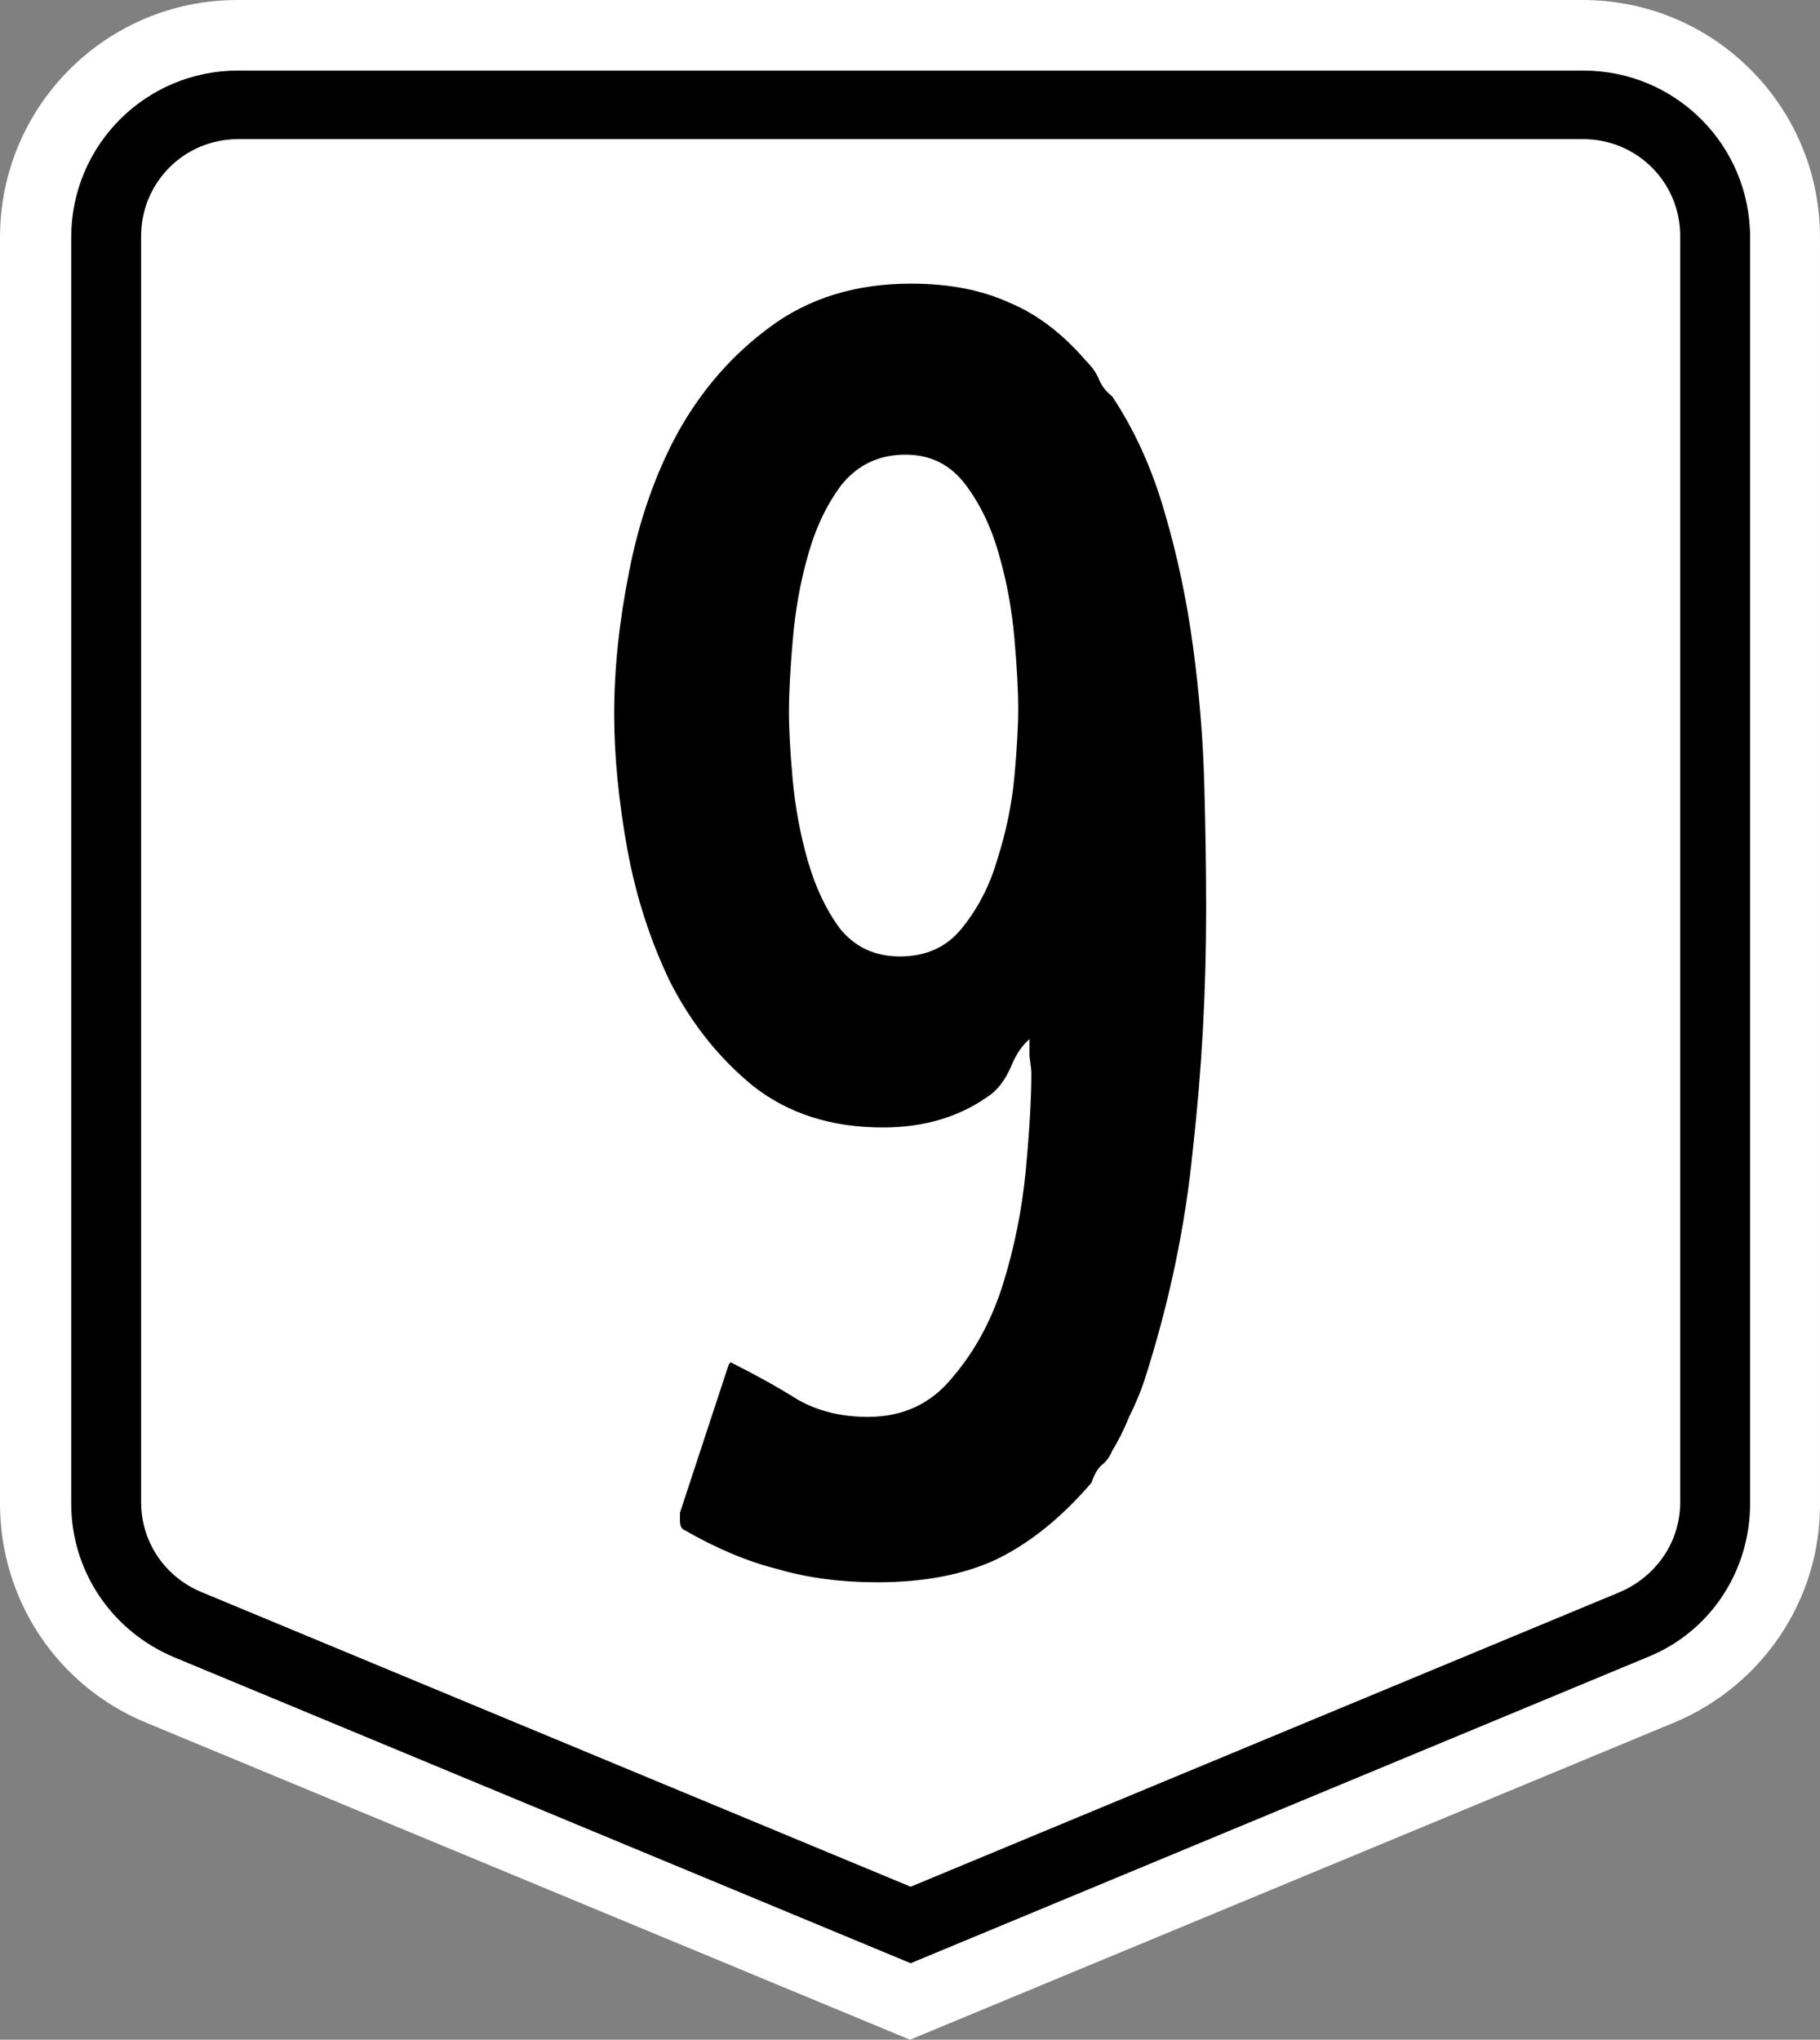
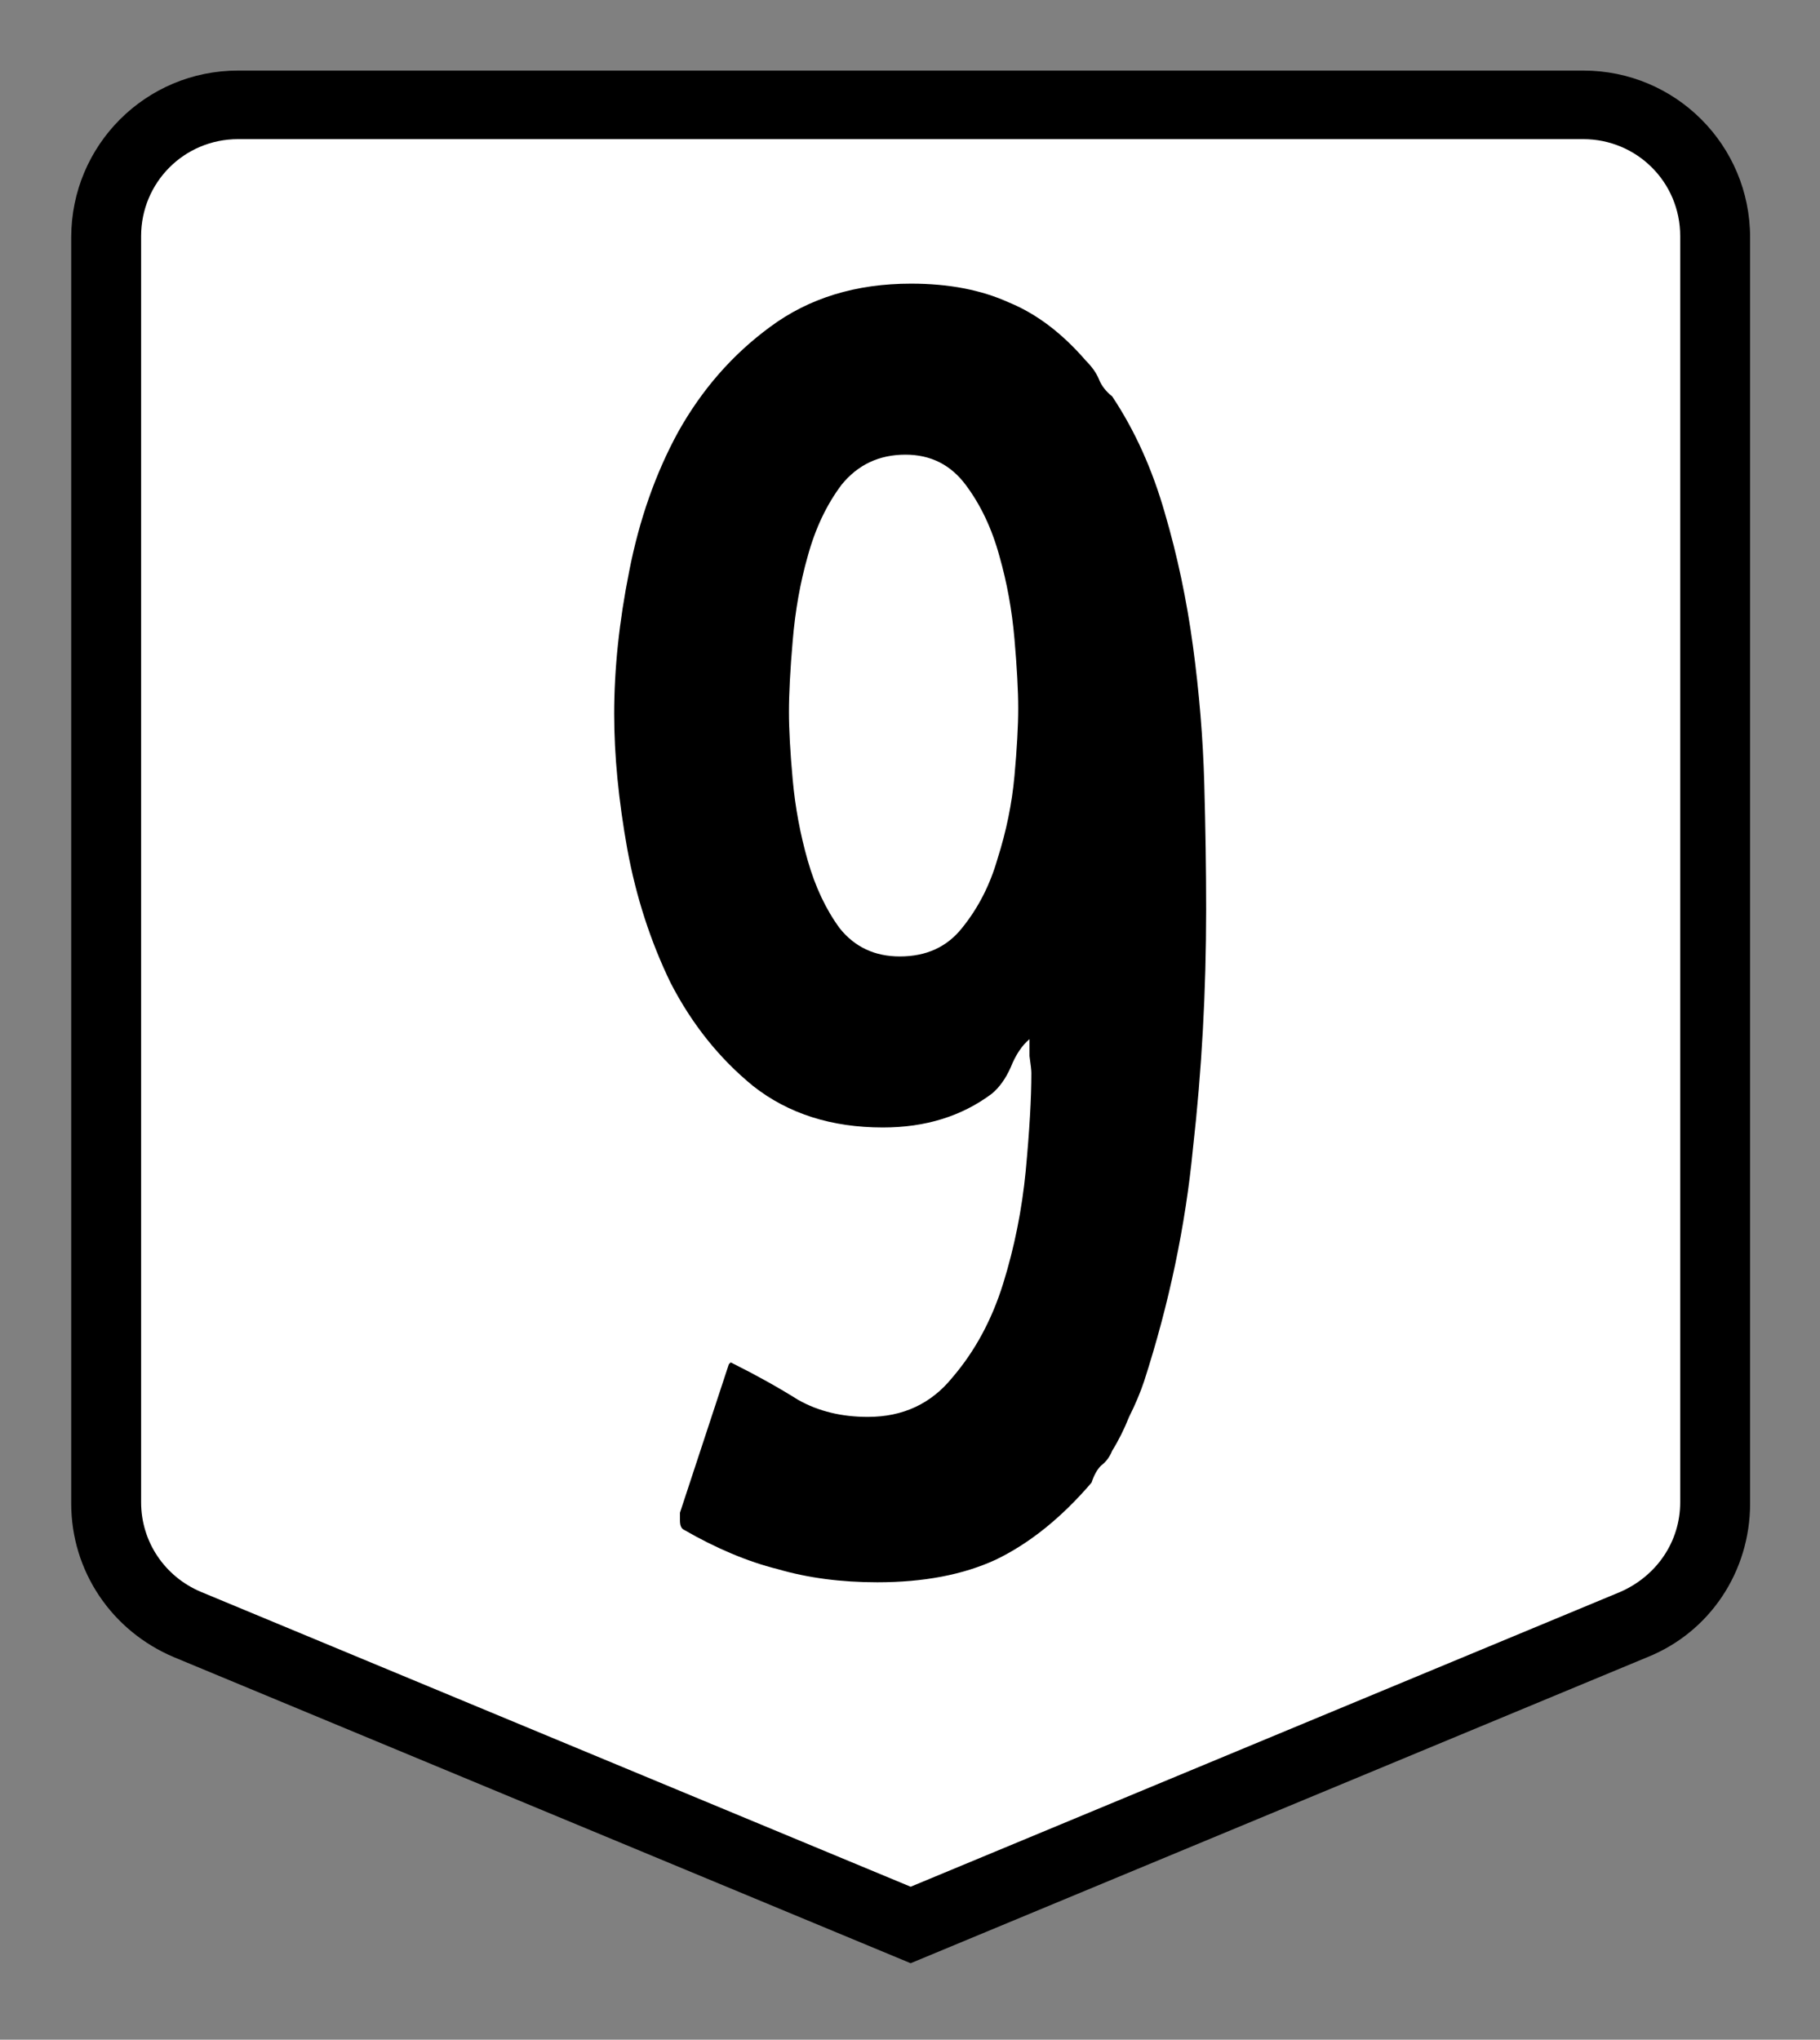
<svg xmlns="http://www.w3.org/2000/svg" xmlns:ns1="http://www.inkscape.org/namespaces/inkscape" xmlns:ns2="http://sodipodi.sourceforge.net/DTD/sodipodi-0.dtd" version="1.1" x="0px" y="0px" viewBox="0 0 276.001 309.3" enable-background="new 0 0 466.7 600" xml:space="preserve" id="svg2" ns1:version="0.92.1 r15371" ns2:docname="N9 (Philippines).svg" width="294.401" height="329.92">
  <rect x="0" y="0" width="276.001" height="309.3" fill="#808080" stroke="none" />
  <defs id="defs43" />
  <ns2:namedview pagecolor="#ffffff" bordercolor="#666666" borderopacity="1" objecttolerance="10" gridtolerance="10" guidetolerance="10" ns1:pageopacity="0" ns1:pageshadow="2" ns1:window-width="1366" ns1:window-height="705" id="namedview41" showgrid="false" ns1:zoom="1" ns1:cx="357.64696" ns1:cy="132.6328" ns1:window-x="-8" ns1:window-y="-8" ns1:window-maximized="1" ns1:current-layer="g12">
    <ns1:grid type="xygrid" id="grid3401" originx="0" originy="0" spacingx="1" spacingy="1" />
  </ns2:namedview>
  <g id="g12" transform="translate(-95.2,-60.3)">
    <g id="g14">
-       <path style="fill:#ffffff" ns1:connector-curvature="0" id="path16" d="M 349.1,321.5 233.2,369.6 117.3,321.5 C 103.8,315.9 95.2,302.8 95.2,288.3 v -192 c 0,-19.9 16.1,-36 36,-36 h 204 c 19.9,0 36,16.1 36,36 v 192 c 0.1,14.5 -8.7,27.6 -22.1,33.2 z" />
-       <path ns1:connector-curvature="0" id="path18" d="M 121.6,311.6 C 112.1,307.6 106,298.5 106,288.3 V 96.3 C 106,82.3 117.3,71 131.3,71 h 204 c 14,0 25.3,11.3 25.3,25.3 v 192 c 0,10.3 -6.1,19.5 -15.6,23.3 L 233.3,358 Z" />
+       <path ns1:connector-curvature="0" id="path18" d="M 121.6,311.6 C 112.1,307.6 106,298.5 106,288.3 V 96.3 C 106,82.3 117.3,71 131.3,71 h 204 c 14,0 25.3,11.3 25.3,25.3 v 192 c 0,10.3 -6.1,19.5 -15.6,23.3 L 233.3,358 " />
      <path style="fill:#ffffff" ns1:connector-curvature="0" id="path20" d="m 125.7,301.7 c -5.5,-2.3 -9.1,-7.6 -9.1,-13.6 v -192 c 0,-8.1 6.5,-14.7 14.7,-14.7 h 204 c 8.1,0 14.7,6.5 14.7,14.7 v 192 c 0,6 -3.6,11.2 -9.1,13.6 l -107.6,44.7 z" />
    </g>
    <path id="path49" style="font-style:normal;font-variant:normal;font-weight:normal;font-stretch:normal;font-size:220px;line-height:256.3px;font-family:'Roadgeek 2005 Series 1B';-inkscape-font-specification:'Roadgeek 2005 Series 1B';text-align:center;letter-spacing:-2.55px;word-spacing:0px;text-anchor:middle;fill:#000000;fill-opacity:1;stroke:none;stroke-width:1.295" d="m 198.315,289.69 7.41,-22.514 0.285,-0.285 0.57,0.285 q 5.13,2.565 9.689,5.415 4.56,2.565 10.544,2.565 7.98,0 12.824,-5.985 5.13,-5.985 7.695,-14.249 2.565,-8.265 3.42,-17.099 0.855,-9.119 0.855,-14.819 0,-0.57 -0.285,-2.565 0,-1.995 0,-2.565 -1.71,1.425 -2.85,4.275 -1.14,2.565 -2.85,3.99 -6.84,5.13 -16.529,5.13 -11.684,0 -19.664,-6.27 -7.695,-6.27 -12.539,-15.674 -4.56,-9.404 -6.555,-20.234 -1.995,-11.114 -1.995,-20.519 0,-10.259 2.28,-21.659 2.28,-11.684 7.41,-21.089 5.415,-9.689 13.964,-15.959 8.834,-6.555 21.374,-6.555 8.55,0 14.819,2.85 6.27,2.565 11.684,8.834 1.425,1.425 1.995,2.85 0.57,1.425 1.995,2.565 5.13,7.695 7.98,17.669 2.85,9.689 4.275,20.234 1.425,10.544 1.71,20.804 0.285,10.259 0.285,19.094 0,18.524 -1.995,36.193 -1.71,17.669 -7.41,35.338 -0.855,2.565 -2.28,5.415 -1.14,2.85 -2.565,5.13 -0.57,1.425 -1.71,2.28 -0.855,0.855 -1.425,2.565 -6.84,7.98 -14.534,11.684 -7.41,3.42 -17.954,3.42 -8.265,0 -15.104,-1.995 -6.84,-1.71 -14.249,-5.985 -0.57,-0.285 -0.57,-1.425 z m 16.529,-121.403 q 0,3.99 0.57,10.259 0.57,6.27 2.28,12.254 1.71,5.985 4.845,10.259 3.42,4.275 9.119,4.275 5.985,0 9.404,-4.275 3.705,-4.56 5.415,-10.544 1.995,-6.27 2.565,-12.539 0.57,-6.27 0.57,-10.259 0,-3.99 -0.57,-10.544 -0.57,-6.555 -2.28,-12.539 -1.71,-6.27 -5.13,-10.829 -3.42,-4.56 -9.119,-4.56 -5.985,0 -9.689,4.56 -3.42,4.56 -5.13,10.829 -1.71,5.985 -2.28,12.824 -0.57,6.555 -0.57,10.829 z" ns1:connector-curvature="0" />
  </g>
  <g id="AH26_3_" transform="translate(494,-264.7)">
    <g id="g31">
-       <path style="fill:#ffffff" ns1:connector-curvature="0" id="path33" d="m 64.8,502 c 2,-8.7 4.3,-18.1 6.8,-28.5 2.5,-10.4 5.2,-22 8.1,-34.8 2.9,-12.8 6.3,-27.5 10,-44 h 20.8 l 31.5,134 h -18.4 l -7.2,-30.1 H 84 l -0.4,0.4 -6.7,29.9 H 58.8 v -1.1 c 2,-8.6 4,-17.1 6,-25.8 z M 87.5,477.7 H 113 l -13,-61.8 z" />
-       <path style="fill:#ffffff" ns1:connector-curvature="0" id="path35" d="m 180.3,394.5 v 51.6 h 34.3 v -51.6 h 17.2 v 134 h -17.2 v -59.6 h -34.3 v 59.6 h -16.9 v -134 z" />
      <path style="fill:#ffffff" ns1:connector-curvature="0" id="path37" d="m 253.9,508.4 c 0,-0.1 0.1,-0.4 0.3,-0.9 0.1,-0.4 0.4,-0.7 0.4,-0.7 l 11.9,-15.9 0.3,-1.1 c 0.4,-0.5 1.1,-1.3 2,-2.5 0.9,-1.2 1.9,-2.5 2.9,-3.9 1.1,-1.3 2,-2.7 3.1,-3.9 0.9,-1.2 1.6,-2 2,-2.7 2.1,-2.8 4.4,-6 6.8,-9.7 2.4,-3.6 4.7,-7.5 6.8,-11.6 2.1,-4 3.9,-8.3 5.2,-12.7 1.3,-4.4 2.1,-8.8 2.1,-13.2 0,-5.3 -1.1,-9.6 -3.2,-13.1 -2.1,-3.3 -5.3,-5.1 -9.3,-5.1 -2.9,0 -5.3,0.5 -7.5,1.7 -2.1,1.2 -4,2.5 -5.6,4.1 -1.6,1.6 -3.1,3.2 -4.3,4.9 -1.2,1.7 -2.5,3.1 -3.7,4.3 h -0.8 l -7.6,-14 c -0.7,-0.7 -1.1,-1.3 -1.1,-2 4.3,-5.3 8.9,-9.7 13.9,-13.3 4.9,-3.5 10.9,-5.3 18,-5.3 9.1,0 16,3.2 20.8,9.5 4.9,6.4 7.3,15.3 7.3,26.9 0,4.7 -0.4,9.1 -1.2,13.1 -0.8,4 -1.9,7.9 -3.2,11.3 -1.3,3.6 -2.9,7.1 -4.8,10.4 -1.9,3.3 -3.7,6.8 -5.7,10.1 l -15.3,21.6 c -2,1.5 -4,3.6 -5.9,6.1 -1.9,2.7 -3.9,5.3 -5.7,7.9 h 42.1 V 528 h -58.5 c -0.1,0 -0.3,-0.8 -0.7,-2.5 -0.3,-1.6 -0.7,-3.6 -0.9,-5.9 -0.3,-2.1 -0.5,-4.4 -0.8,-6.7 0,-1.6 -0.1,-3.3 -0.1,-4.5 z" />
      <path style="fill:#ffffff" ns1:connector-curvature="0" id="path39" d="m 350.3,521.7 c -0.8,-2 -1.9,-3.9 -3.1,-5.3 -1.2,-1.6 -2.3,-3.5 -3.1,-5.6 -2.5,-6.7 -4.1,-13.6 -5.1,-20.8 -0.8,-7.2 -1.3,-14.4 -1.3,-21.7 0,-4 0.1,-9.1 0.3,-15.2 0.1,-6.1 0.8,-12.4 1.9,-19.1 1.1,-6.5 2.7,-12.7 4.8,-18.5 2.1,-5.8 5.2,-10.5 9.1,-14 3.3,-3.1 6.8,-5.2 10,-6.5 3.3,-1.2 6.9,-1.9 10.9,-1.9 0.8,0 1.9,0.1 3.1,0.3 1.2,0.1 2.4,0.4 3.5,0.7 1.2,0.1 2.3,0.4 3.3,0.5 1.1,0.3 1.9,0.3 2.3,0.3 l 9.7,5.6 c 0.3,0.4 0.4,0.8 0.4,1.1 l -5.6,15.9 c -0.3,0.3 -0.3,0.4 -0.4,0.4 0,0 -0.1,0.1 -0.3,0.1 -1.9,-1.3 -3.9,-2.7 -5.9,-3.9 -2,-1.2 -3.7,-1.9 -5.1,-1.9 h -9.2 c -0.4,0 -1.1,0.3 -2.1,0.9 -1.1,0.5 -1.9,1.1 -2.3,1.5 -2.7,2 -4.7,4.5 -6.1,7.7 -1.5,3.2 -2.7,6.5 -3.5,10.1 -0.8,3.6 -1.3,7.3 -1.6,11.2 -0.3,3.9 -0.4,7.6 -0.4,11.1 0.8,-0.8 1.7,-2 2.7,-3.6 1,-1.6 1.7,-2.7 2.3,-3.3 1.7,-2.3 4,-3.7 6.9,-4.5 2.9,-0.7 5.6,-1.1 8,-1.1 4.1,0 7.9,0.9 11.5,2.7 3.6,1.7 6.9,4.9 10.3,9.6 0.3,0.4 0.7,1.1 1.1,1.9 0.4,0.9 0.8,1.7 1.2,2.5 0.4,0.8 0.8,1.5 1.1,2.1 0.3,0.7 0.5,0.9 0.7,0.9 1.3,3.9 2.3,7.7 2.7,11.5 0.4,3.9 0.5,7.9 0.5,12.1 0,6.8 -0.7,13.1 -2,18.7 -1.3,5.7 -3.3,10.5 -5.9,14.5 -2.7,4.1 -6,7.2 -10,9.5 -4,2.3 -8.8,3.5 -14.3,3.5 -4.3,0 -7.9,-0.7 -11.2,-2.1 -3,-2 -6.4,-4.4 -9.8,-7.9 z m 5.8,-35.3 c 0,3.5 0.3,6.8 0.8,9.9 0.5,3.2 1.5,5.9 2.8,8.3 1.3,2.4 2.9,4.4 4.9,5.9 2,1.5 4.4,2.1 7.3,2.1 2.8,0 5.2,-0.8 7.2,-2.4 2,-1.6 3.6,-3.7 4.9,-6.3 1.2,-2.7 2.1,-5.5 2.7,-8.8 0.5,-3.2 0.8,-6.5 0.8,-9.7 0,-3.5 -0.3,-6.7 -0.8,-9.9 -0.5,-3.1 -1.5,-5.7 -2.7,-8.1 -1.2,-2.3 -2.8,-4.1 -4.8,-5.5 -2,-1.4 -4.3,-2 -7.1,-2 -2.9,0 -5.3,0.8 -7.5,2.3 -2,1.5 -3.7,3.3 -4.9,5.7 -1.2,2.4 -2.1,5.2 -2.8,8.4 -0.5,3.2 -0.8,6.6 -0.8,10.1 z" />
    </g>
  </g>
</svg>